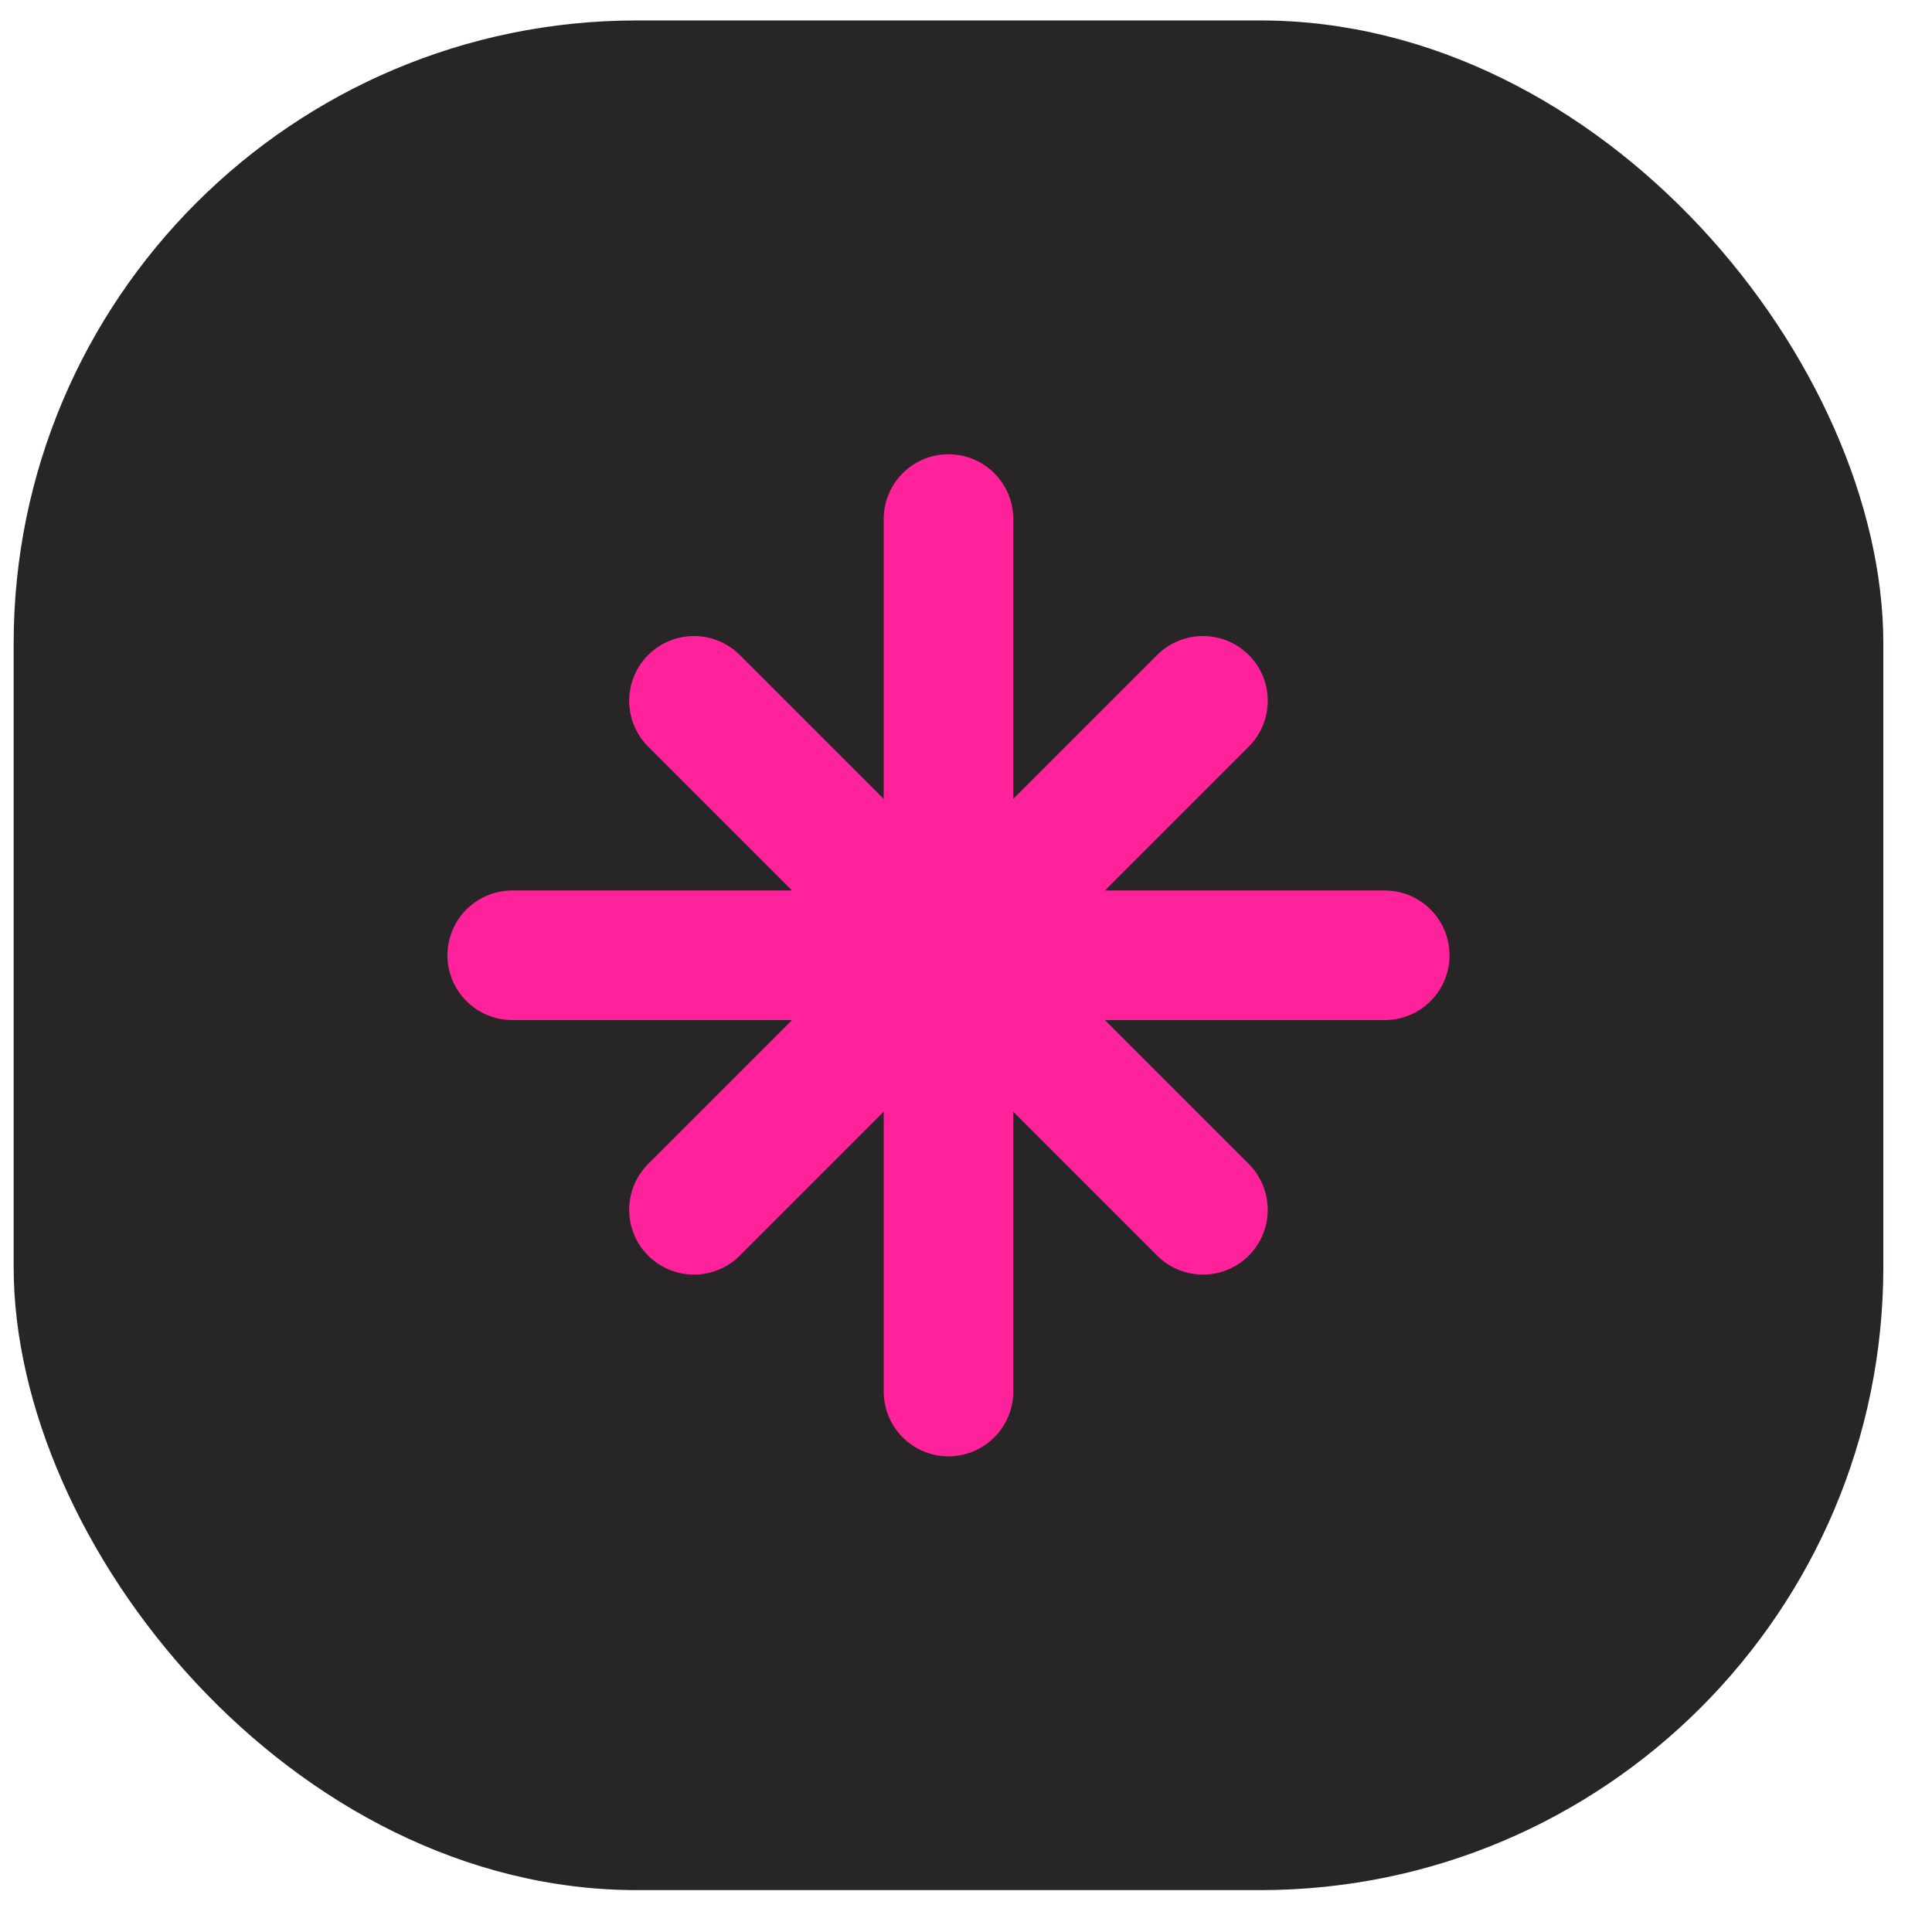
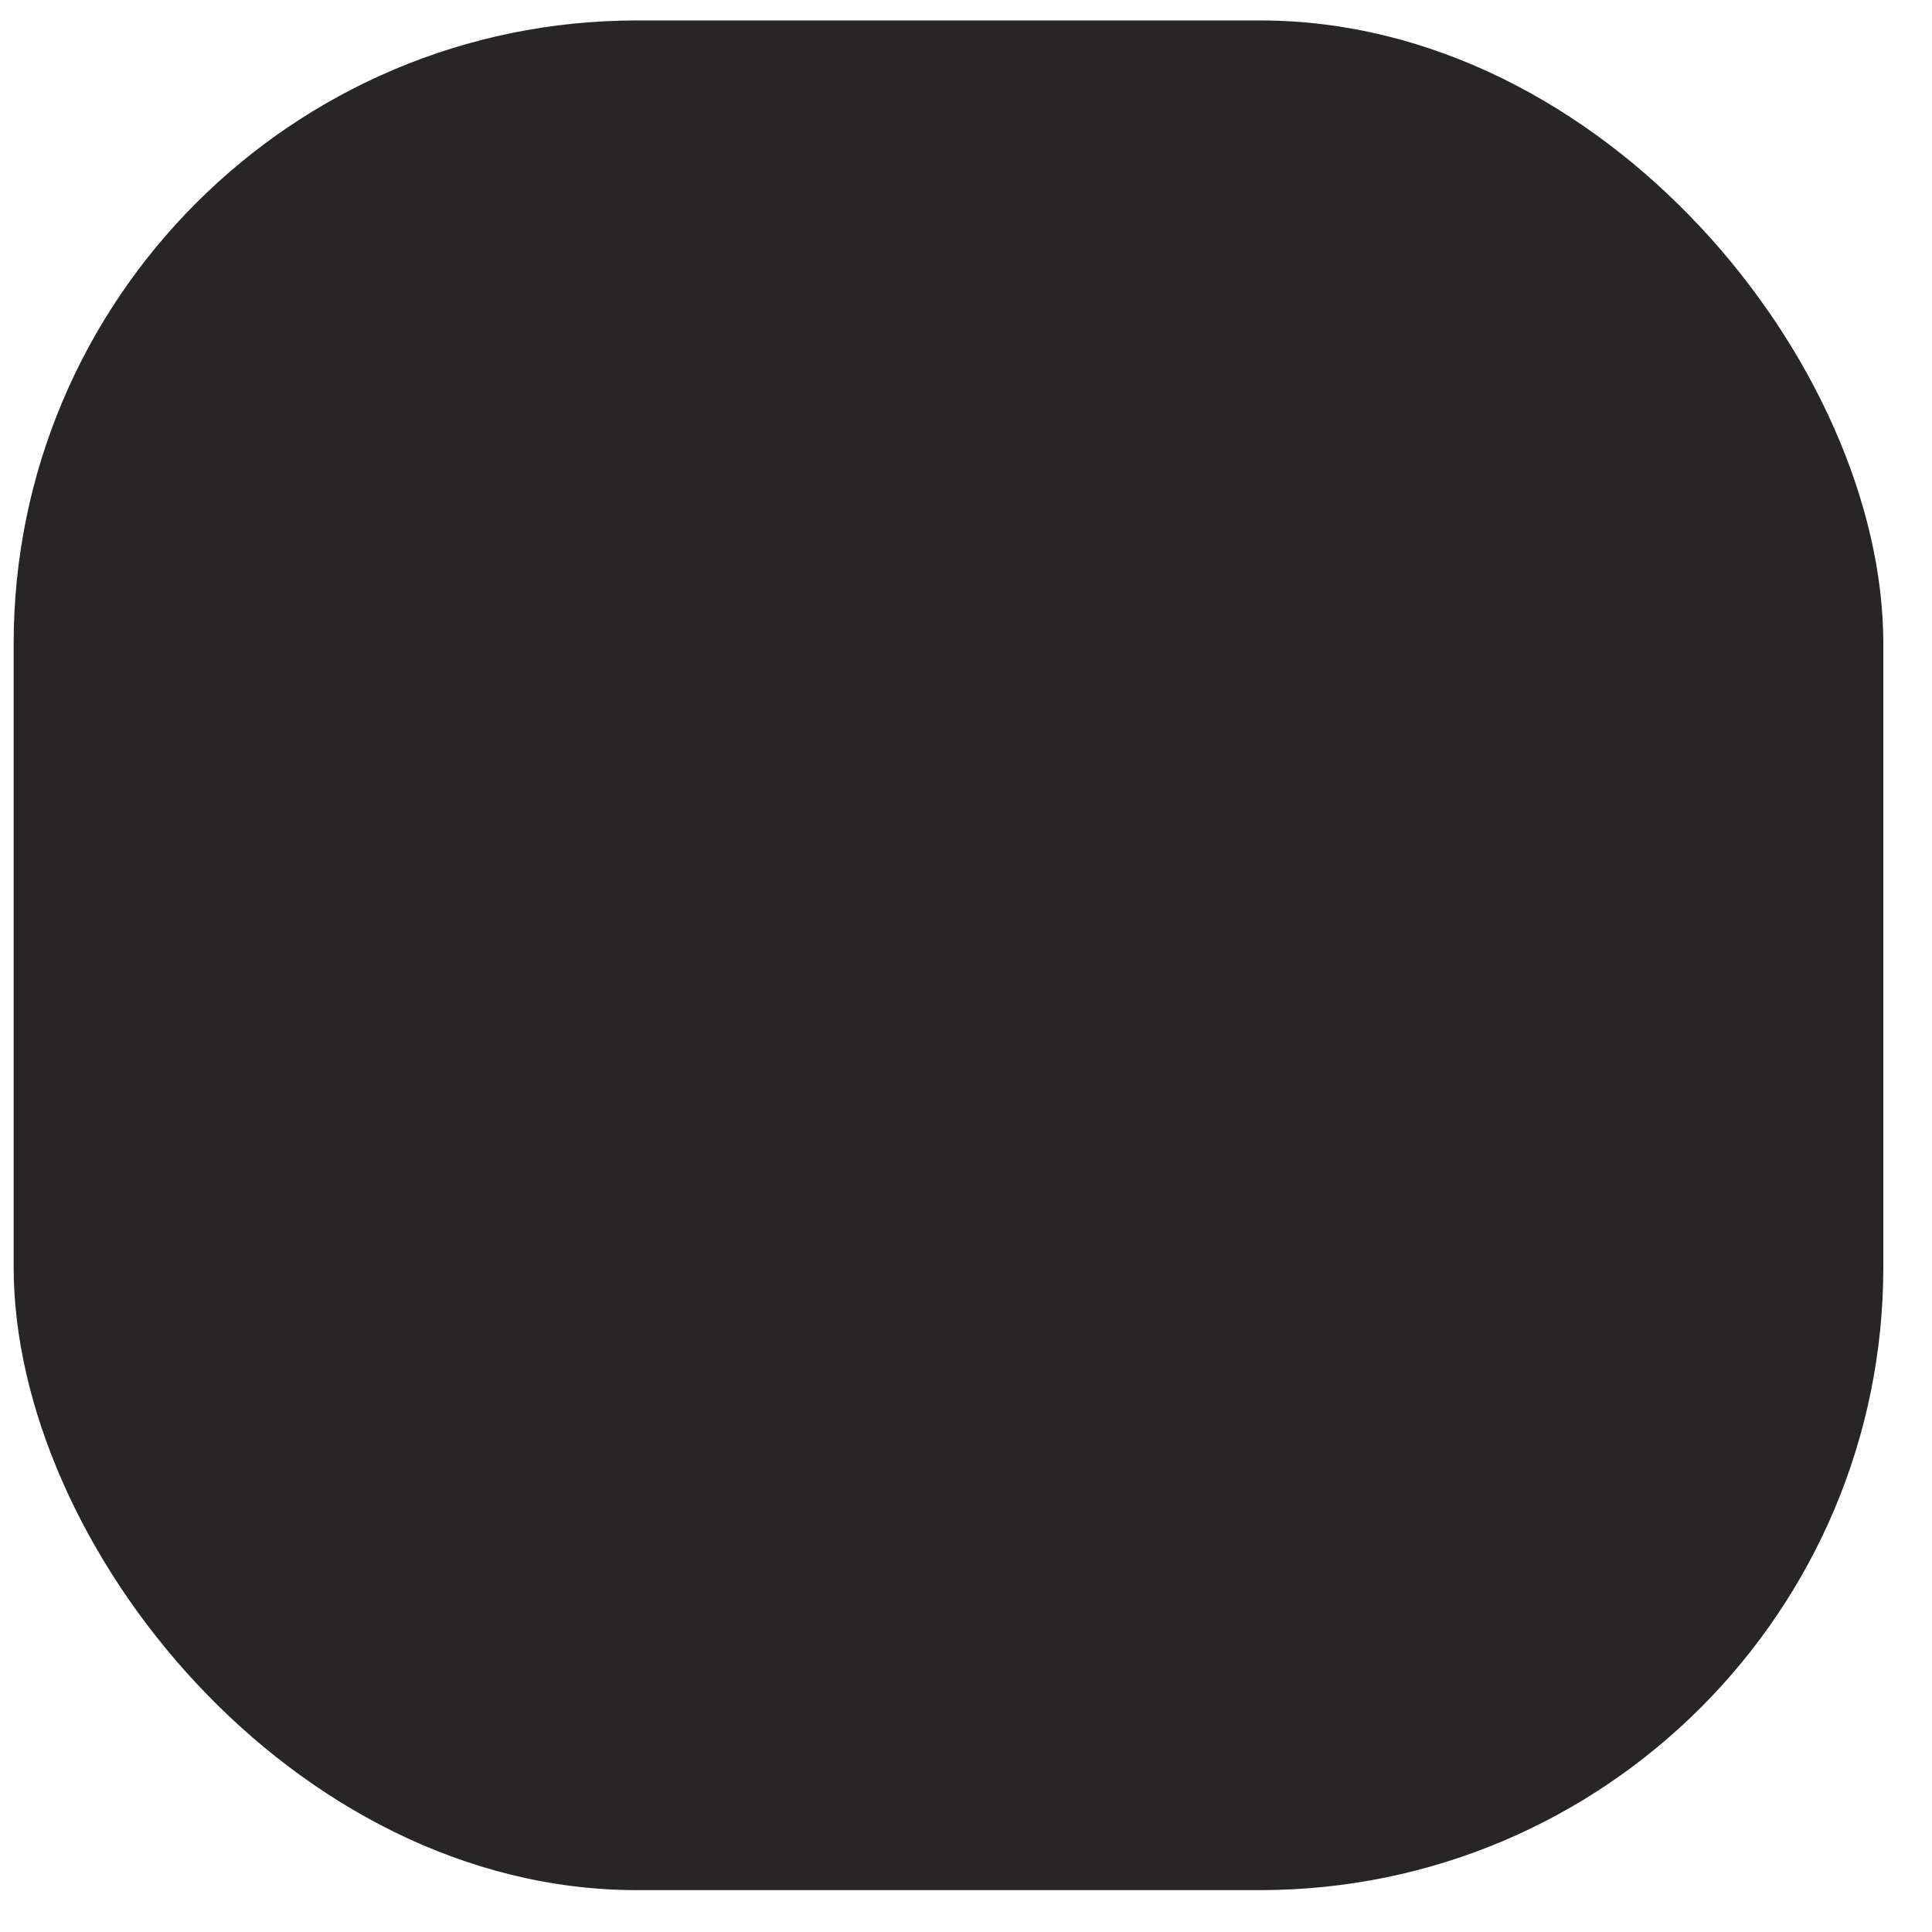
<svg xmlns="http://www.w3.org/2000/svg" width="31" height="31" viewBox="0 0 31 31" fill="none">
  <rect x="0.219" y="0.328" width="30" height="30" rx="10" fill="#282527" />
-   <path d="M22.219 15.328H8.219M15.219 8.328V22.328M11.135 19.412L19.302 11.245M19.302 19.412L11.135 11.245" stroke="#FF229A" stroke-width="2.079" stroke-linecap="round" stroke-linejoin="round" />
</svg>